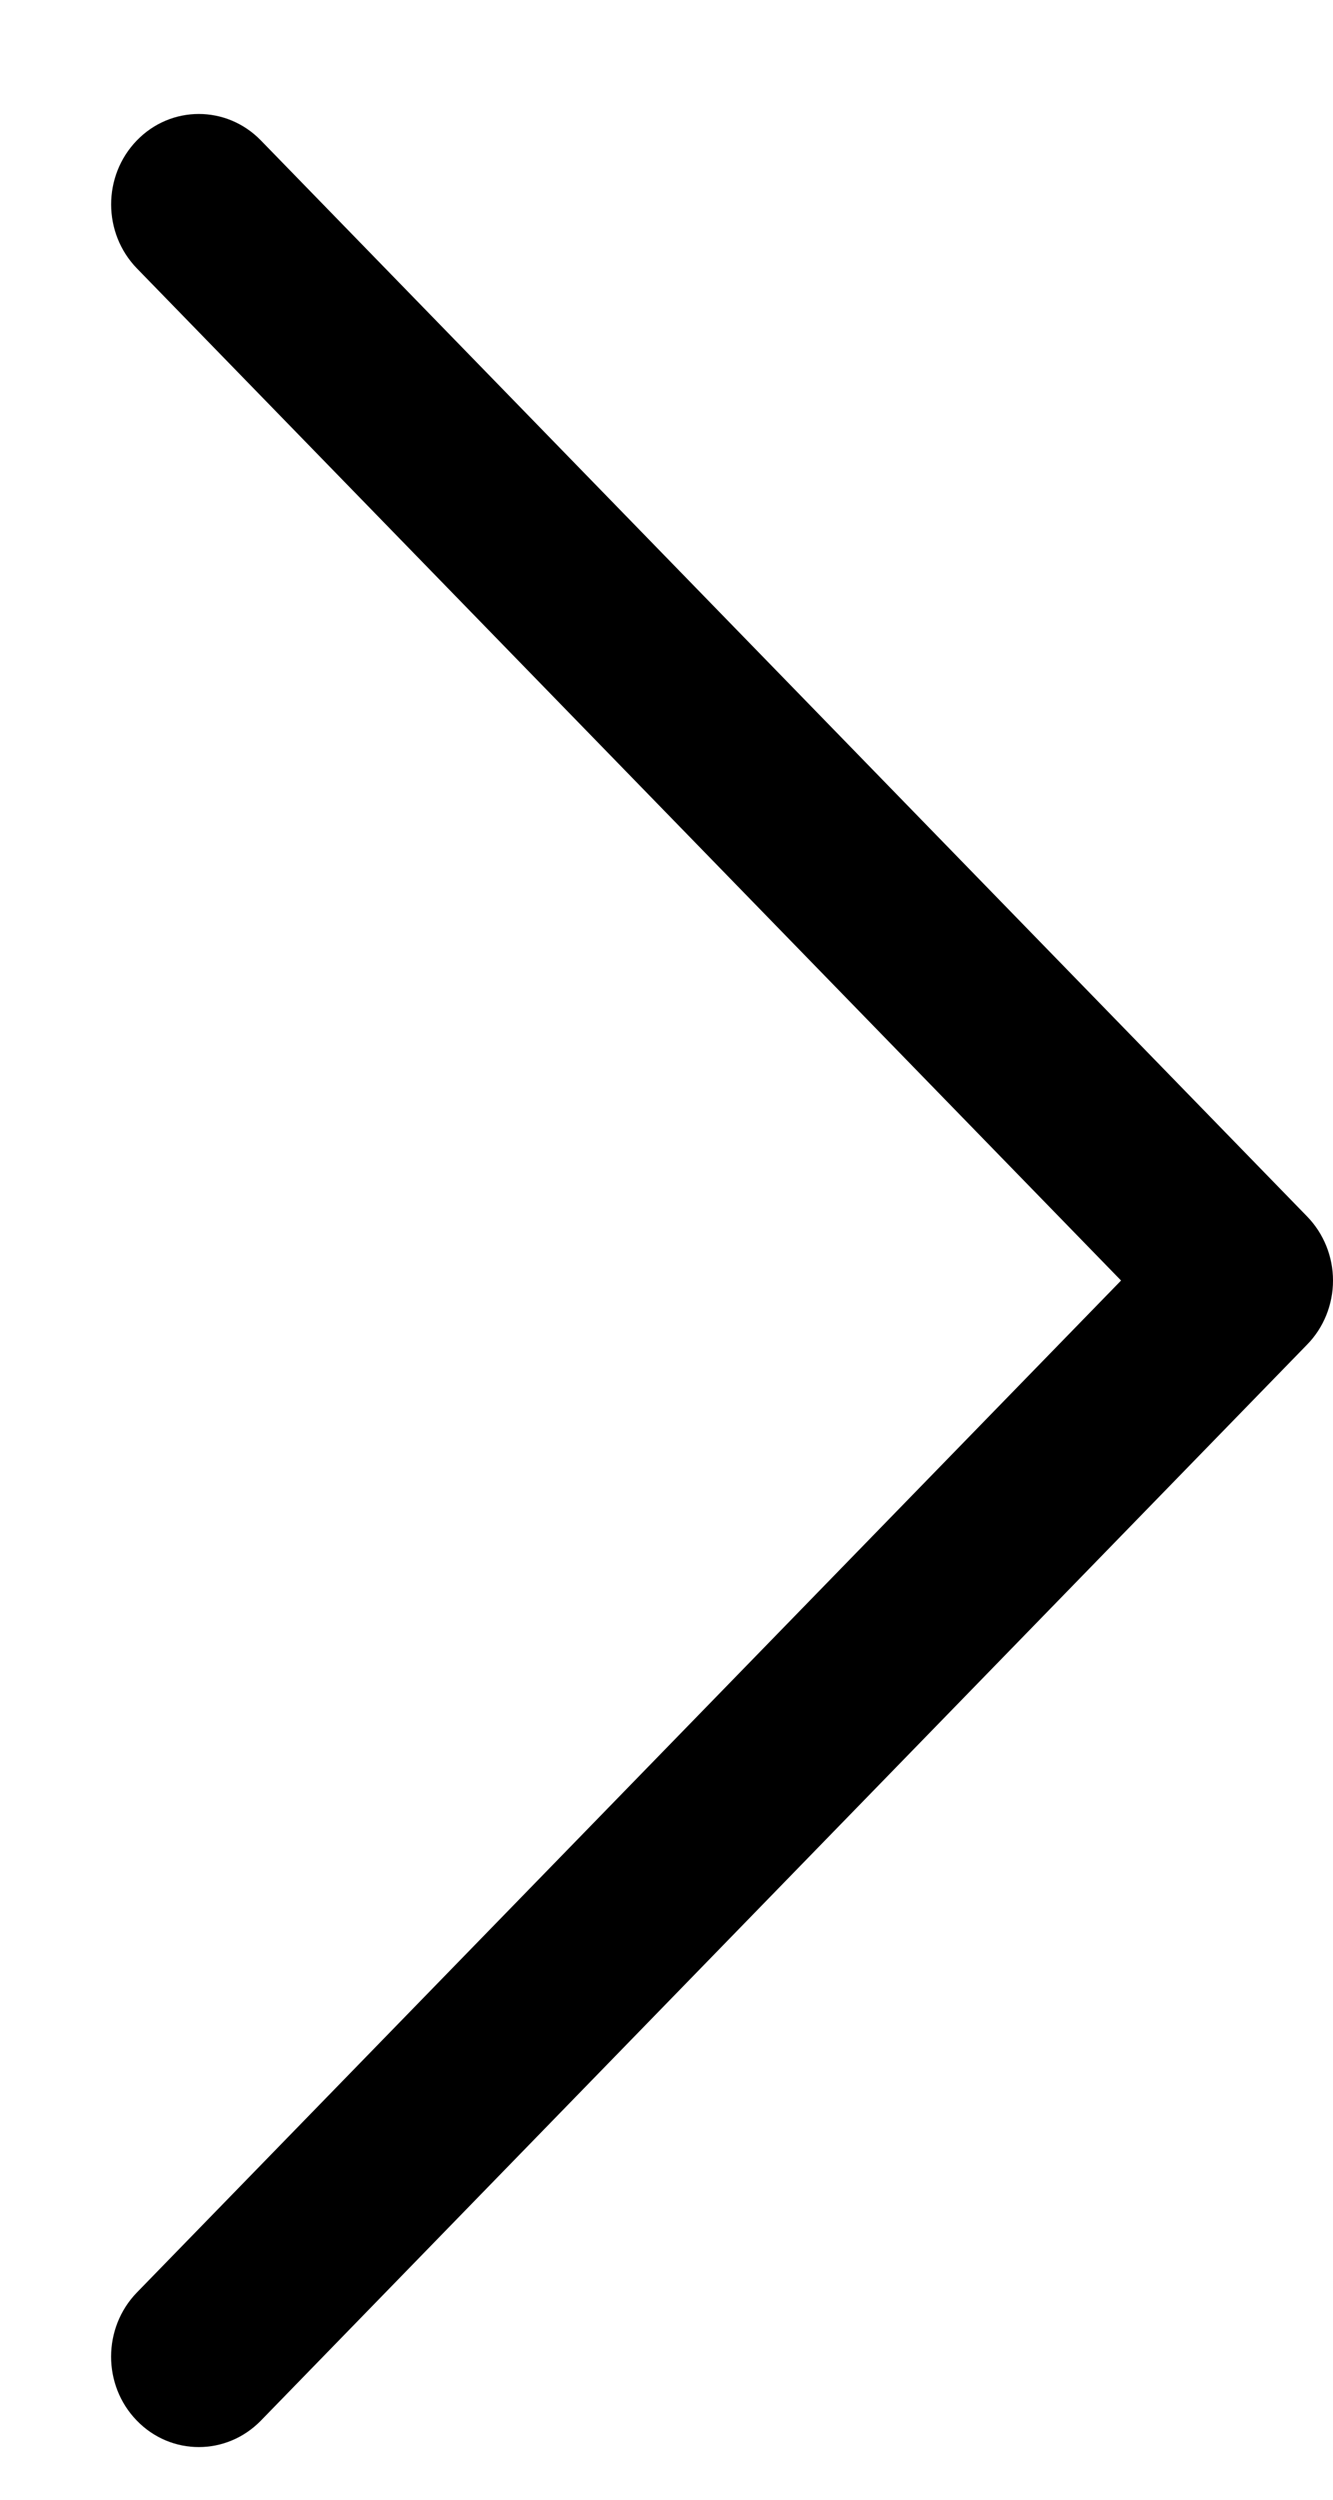
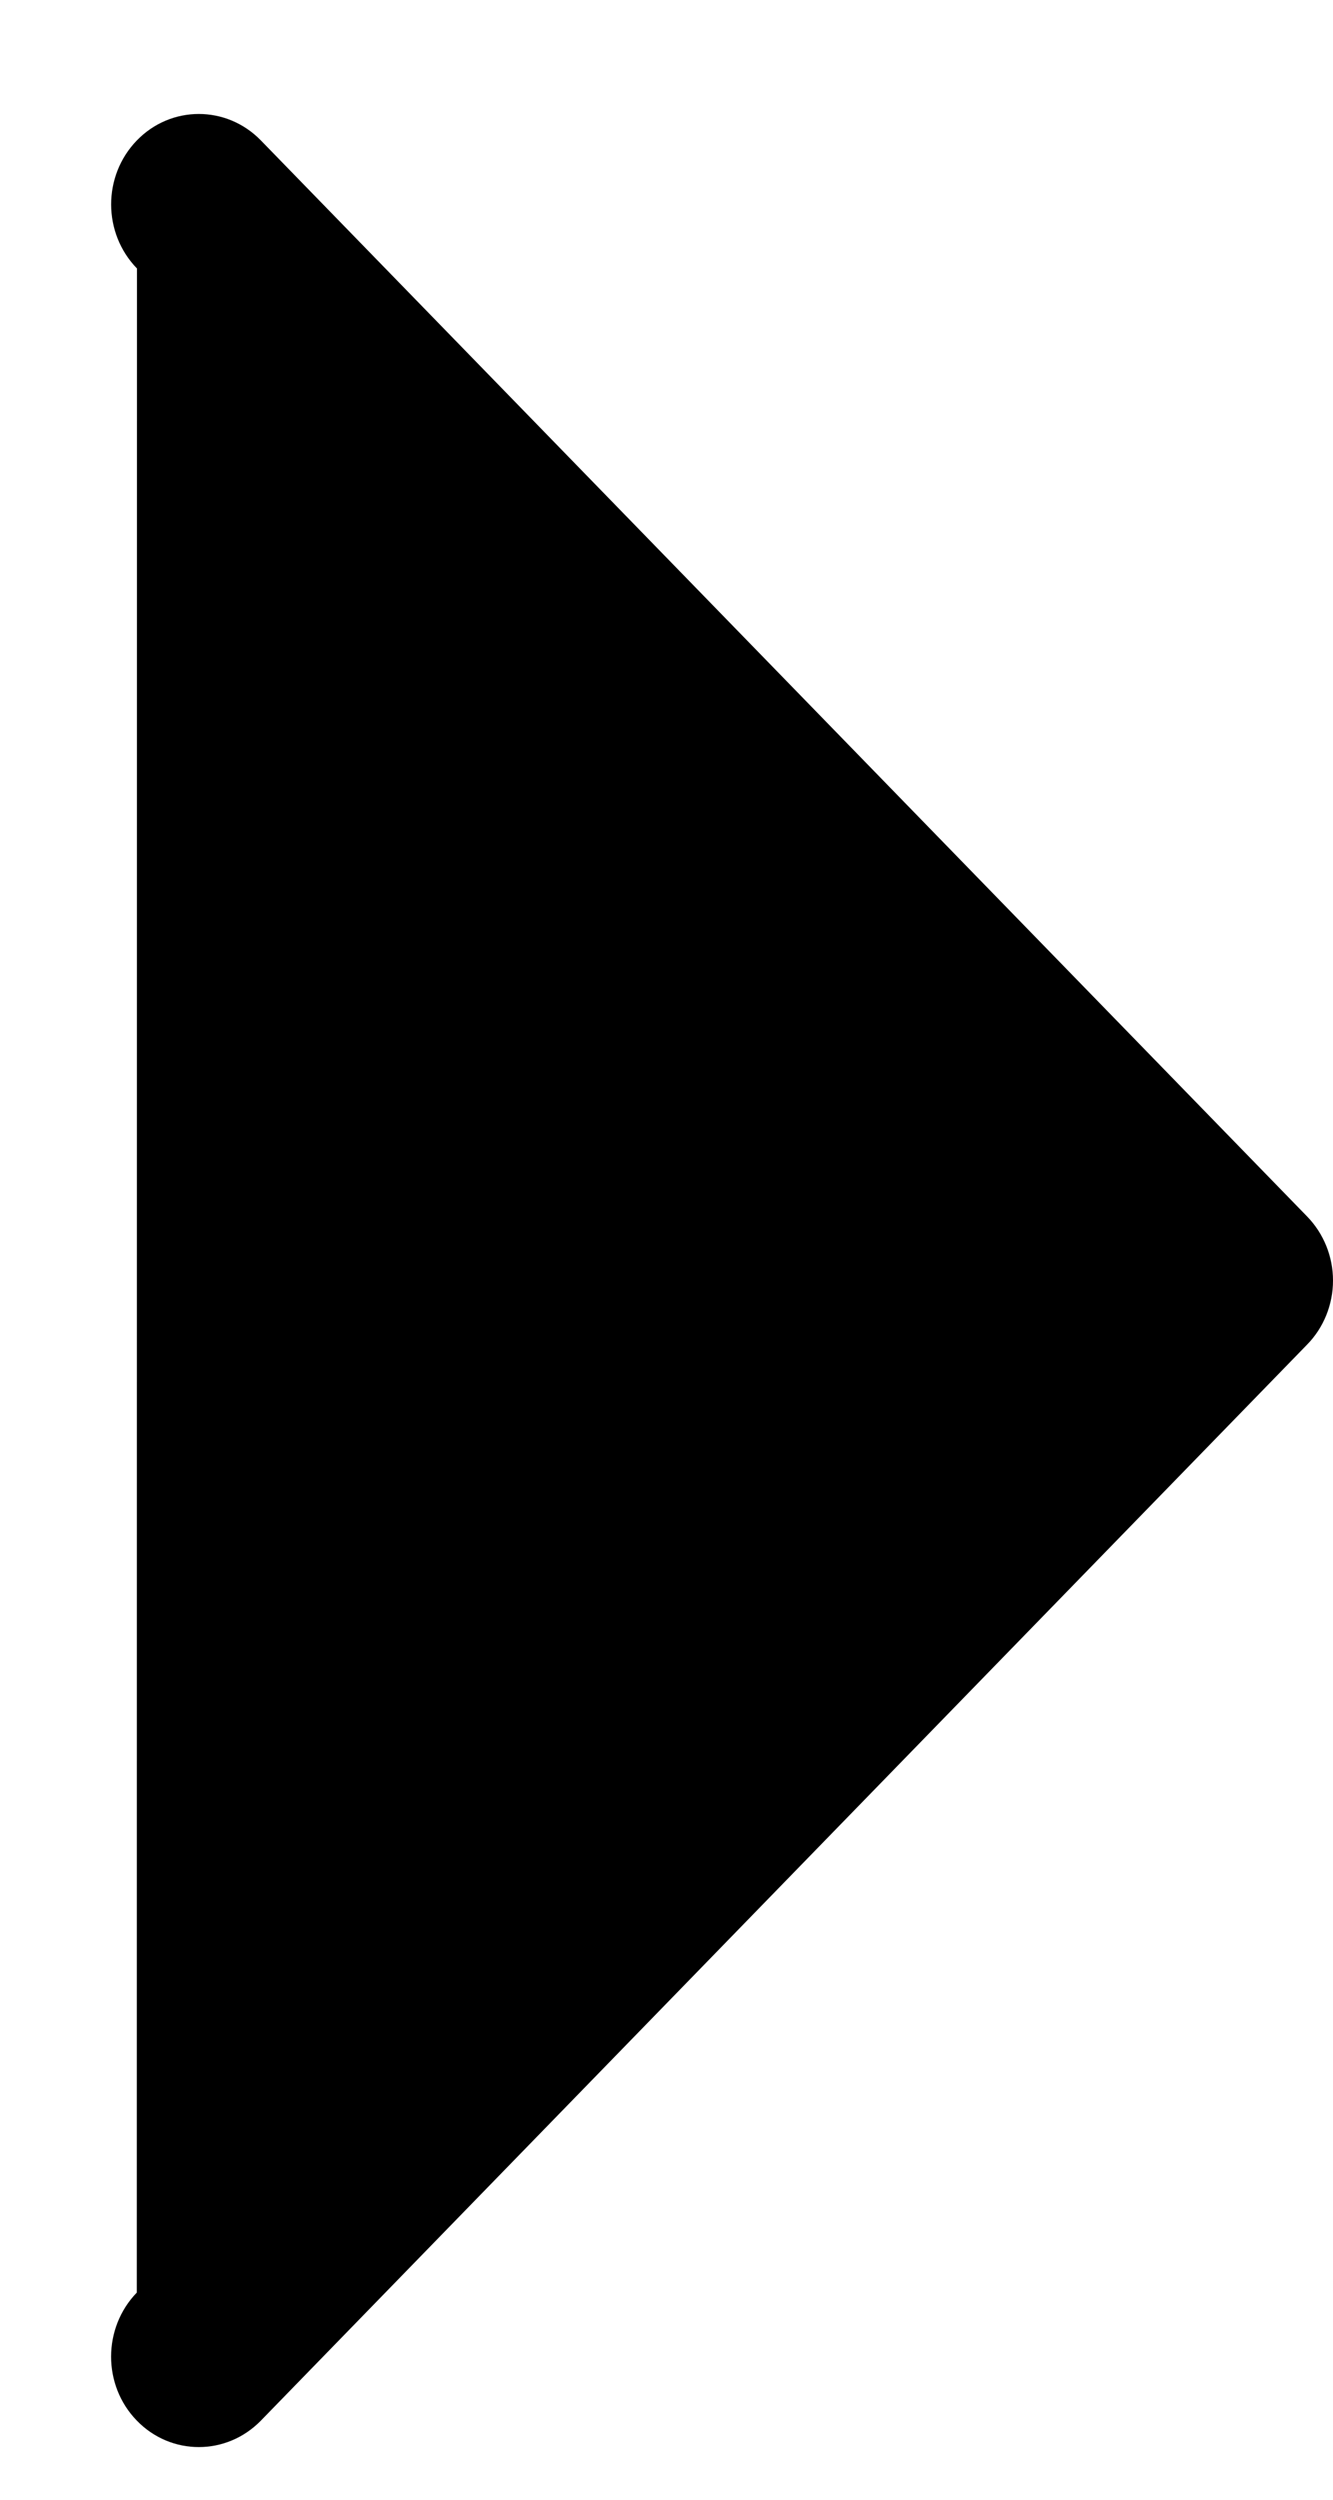
<svg xmlns="http://www.w3.org/2000/svg" width="8" height="15" viewBox="0 0 8 15" fill="none">
-   <path d="M7.845 7.3L1.565 0.842C1.359 0.631 1.026 0.631 0.821 0.843C0.615 1.056 0.616 1.399 0.822 1.611L6.728 7.684L0.821 13.757C0.616 13.969 0.615 14.312 0.82 14.524C0.923 14.631 1.058 14.684 1.193 14.684C1.328 14.684 1.462 14.631 1.565 14.526L7.845 8.068C7.944 7.967 8 7.828 8 7.684C8 7.54 7.944 7.402 7.845 7.3Z" fill="black" />
+   <path d="M7.845 7.3L1.565 0.842C1.359 0.631 1.026 0.631 0.821 0.843C0.615 1.056 0.616 1.399 0.822 1.611L0.821 13.757C0.616 13.969 0.615 14.312 0.82 14.524C0.923 14.631 1.058 14.684 1.193 14.684C1.328 14.684 1.462 14.631 1.565 14.526L7.845 8.068C7.944 7.967 8 7.828 8 7.684C8 7.54 7.944 7.402 7.845 7.3Z" fill="black" />
</svg>